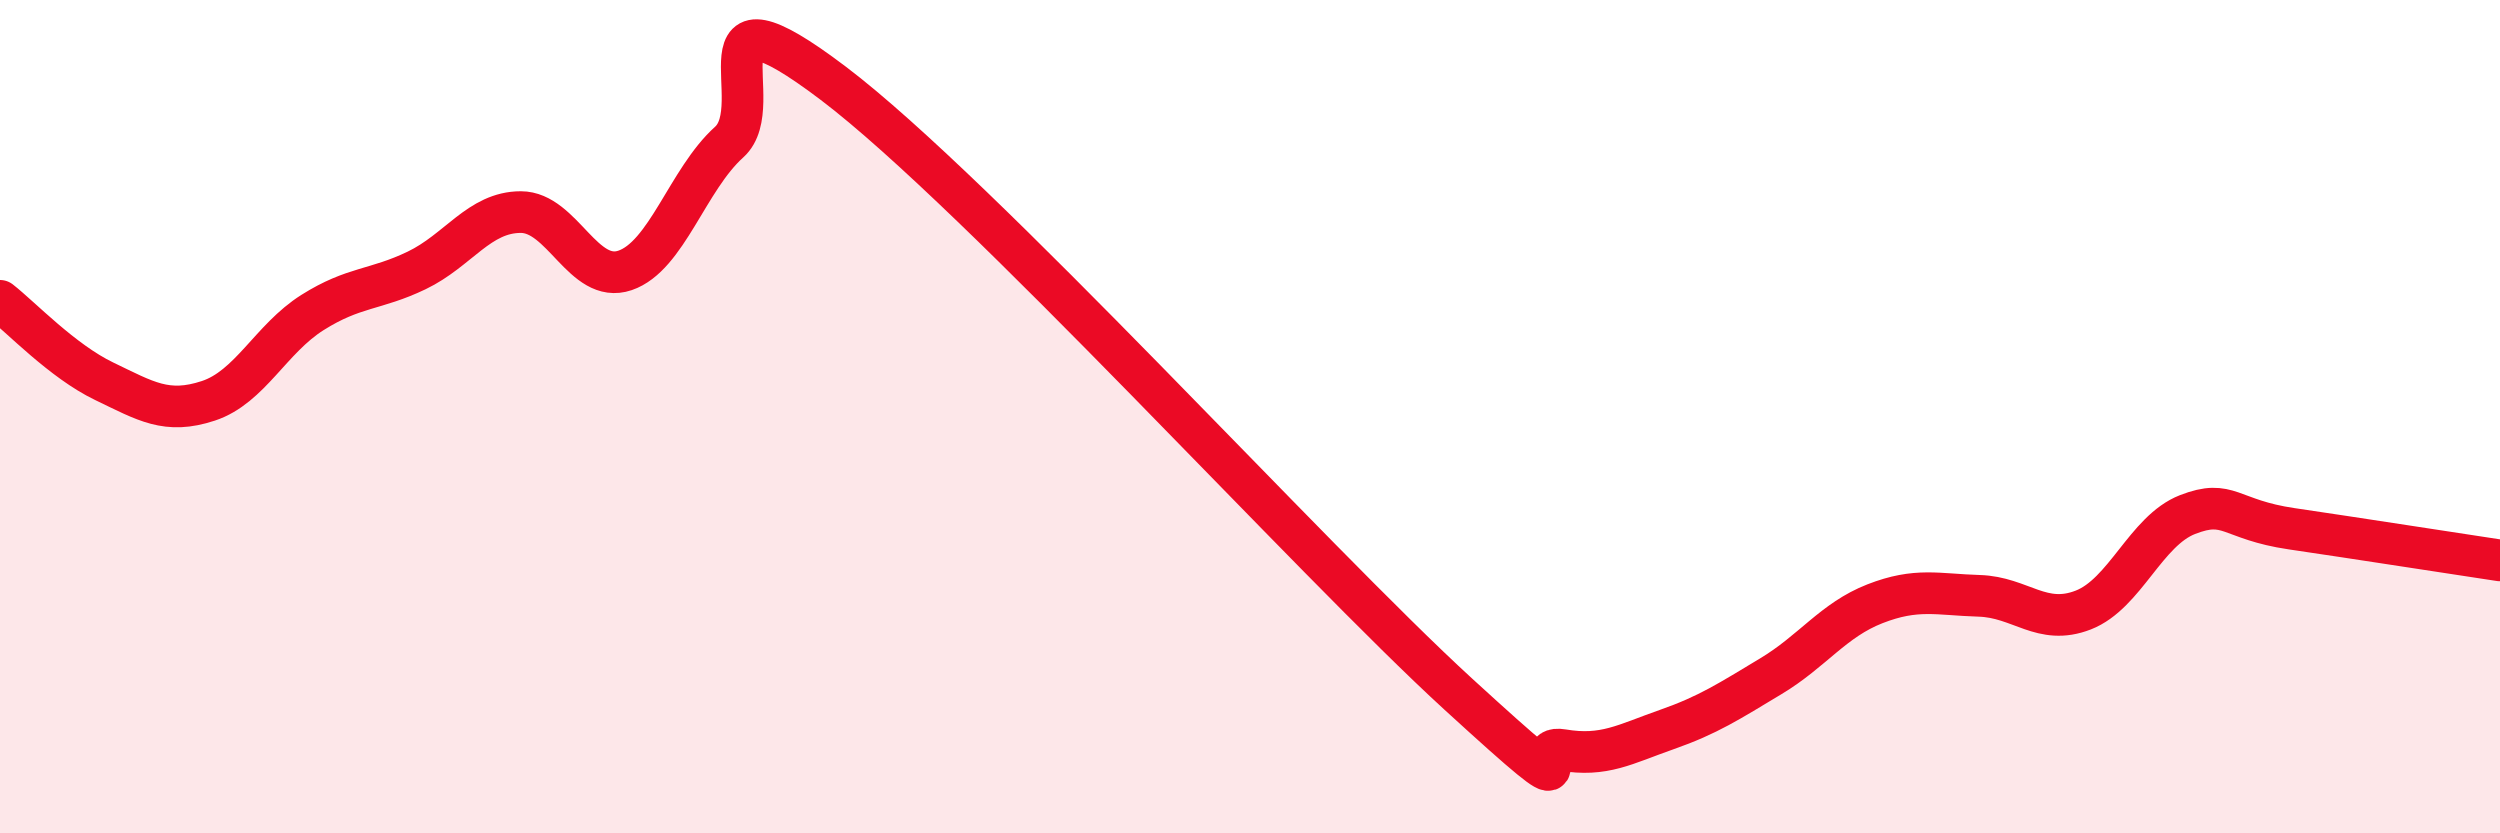
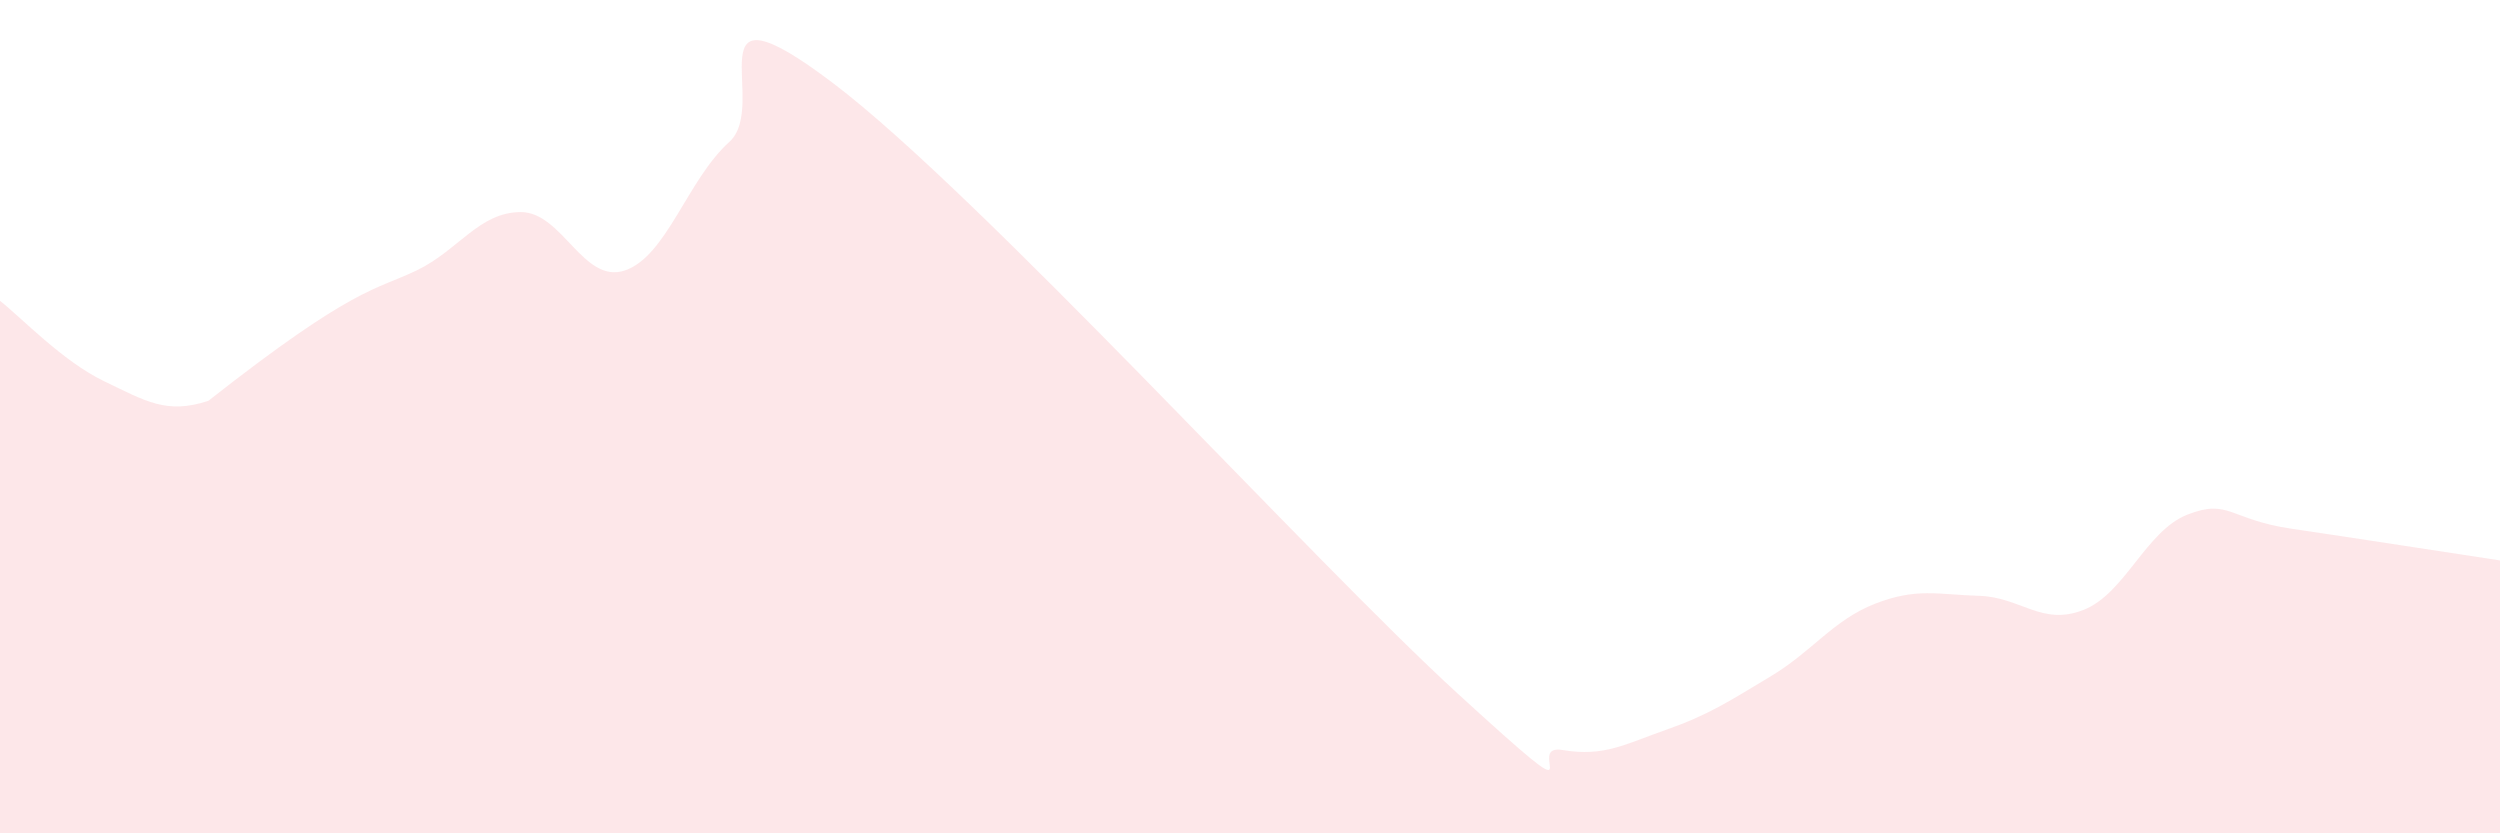
<svg xmlns="http://www.w3.org/2000/svg" width="60" height="20" viewBox="0 0 60 20">
-   <path d="M 0,7.22 C 0.5,7.61 1.5,8.67 2.5,9.15 C 3.5,9.63 4,9.95 5,9.62 C 6,9.29 6.5,8.13 7.5,7.5 C 8.5,6.87 9,6.97 10,6.49 C 11,6.01 11.5,5.09 12.5,5.09 C 13.5,5.09 14,6.83 15,6.49 C 16,6.15 16.5,4.31 17.5,3.41 C 18.5,2.51 16.5,-0.65 20,2 C 23.5,4.65 31.5,13.46 35,16.66 C 38.5,19.86 36.5,17.83 37.5,18 C 38.5,18.17 39,17.86 40,17.51 C 41,17.16 41.5,16.83 42.5,16.23 C 43.5,15.63 44,14.88 45,14.49 C 46,14.1 46.5,14.27 47.5,14.3 C 48.5,14.33 49,15.03 50,14.64 C 51,14.25 51.5,12.74 52.5,12.35 C 53.5,11.96 53.5,12.47 55,12.69 C 56.5,12.91 59,13.3 60,13.45L60 20L0 20Z" fill="#EB0A25" opacity="0.1" stroke-linecap="round" stroke-linejoin="round" />
-   <path d="M 0,7.22 C 0.5,7.61 1.5,8.67 2.5,9.15 C 3.5,9.63 4,9.95 5,9.62 C 6,9.29 6.5,8.13 7.5,7.5 C 8.5,6.87 9,6.97 10,6.49 C 11,6.01 11.5,5.09 12.5,5.09 C 13.5,5.09 14,6.83 15,6.49 C 16,6.15 16.5,4.31 17.5,3.41 C 18.5,2.51 16.5,-0.65 20,2 C 23.5,4.65 31.5,13.46 35,16.66 C 38.5,19.86 36.5,17.83 37.5,18 C 38.5,18.17 39,17.86 40,17.51 C 41,17.16 41.5,16.83 42.5,16.23 C 43.5,15.63 44,14.88 45,14.49 C 46,14.1 46.5,14.27 47.5,14.3 C 48.5,14.33 49,15.03 50,14.64 C 51,14.25 51.5,12.74 52.5,12.35 C 53.5,11.96 53.5,12.47 55,12.69 C 56.5,12.91 59,13.3 60,13.45" stroke="#EB0A25" stroke-width="1" fill="none" stroke-linecap="round" stroke-linejoin="round" />
+   <path d="M 0,7.22 C 0.5,7.61 1.5,8.67 2.5,9.15 C 3.5,9.63 4,9.95 5,9.62 C 8.5,6.87 9,6.97 10,6.49 C 11,6.01 11.5,5.09 12.5,5.09 C 13.5,5.09 14,6.83 15,6.49 C 16,6.15 16.5,4.31 17.5,3.41 C 18.5,2.51 16.5,-0.65 20,2 C 23.5,4.65 31.5,13.46 35,16.66 C 38.5,19.86 36.5,17.83 37.5,18 C 38.5,18.17 39,17.86 40,17.51 C 41,17.16 41.5,16.83 42.5,16.23 C 43.5,15.63 44,14.88 45,14.49 C 46,14.1 46.5,14.27 47.5,14.3 C 48.5,14.33 49,15.03 50,14.64 C 51,14.25 51.5,12.74 52.5,12.35 C 53.5,11.96 53.5,12.47 55,12.69 C 56.5,12.91 59,13.3 60,13.45L60 20L0 20Z" fill="#EB0A25" opacity="0.1" stroke-linecap="round" stroke-linejoin="round" />
</svg>